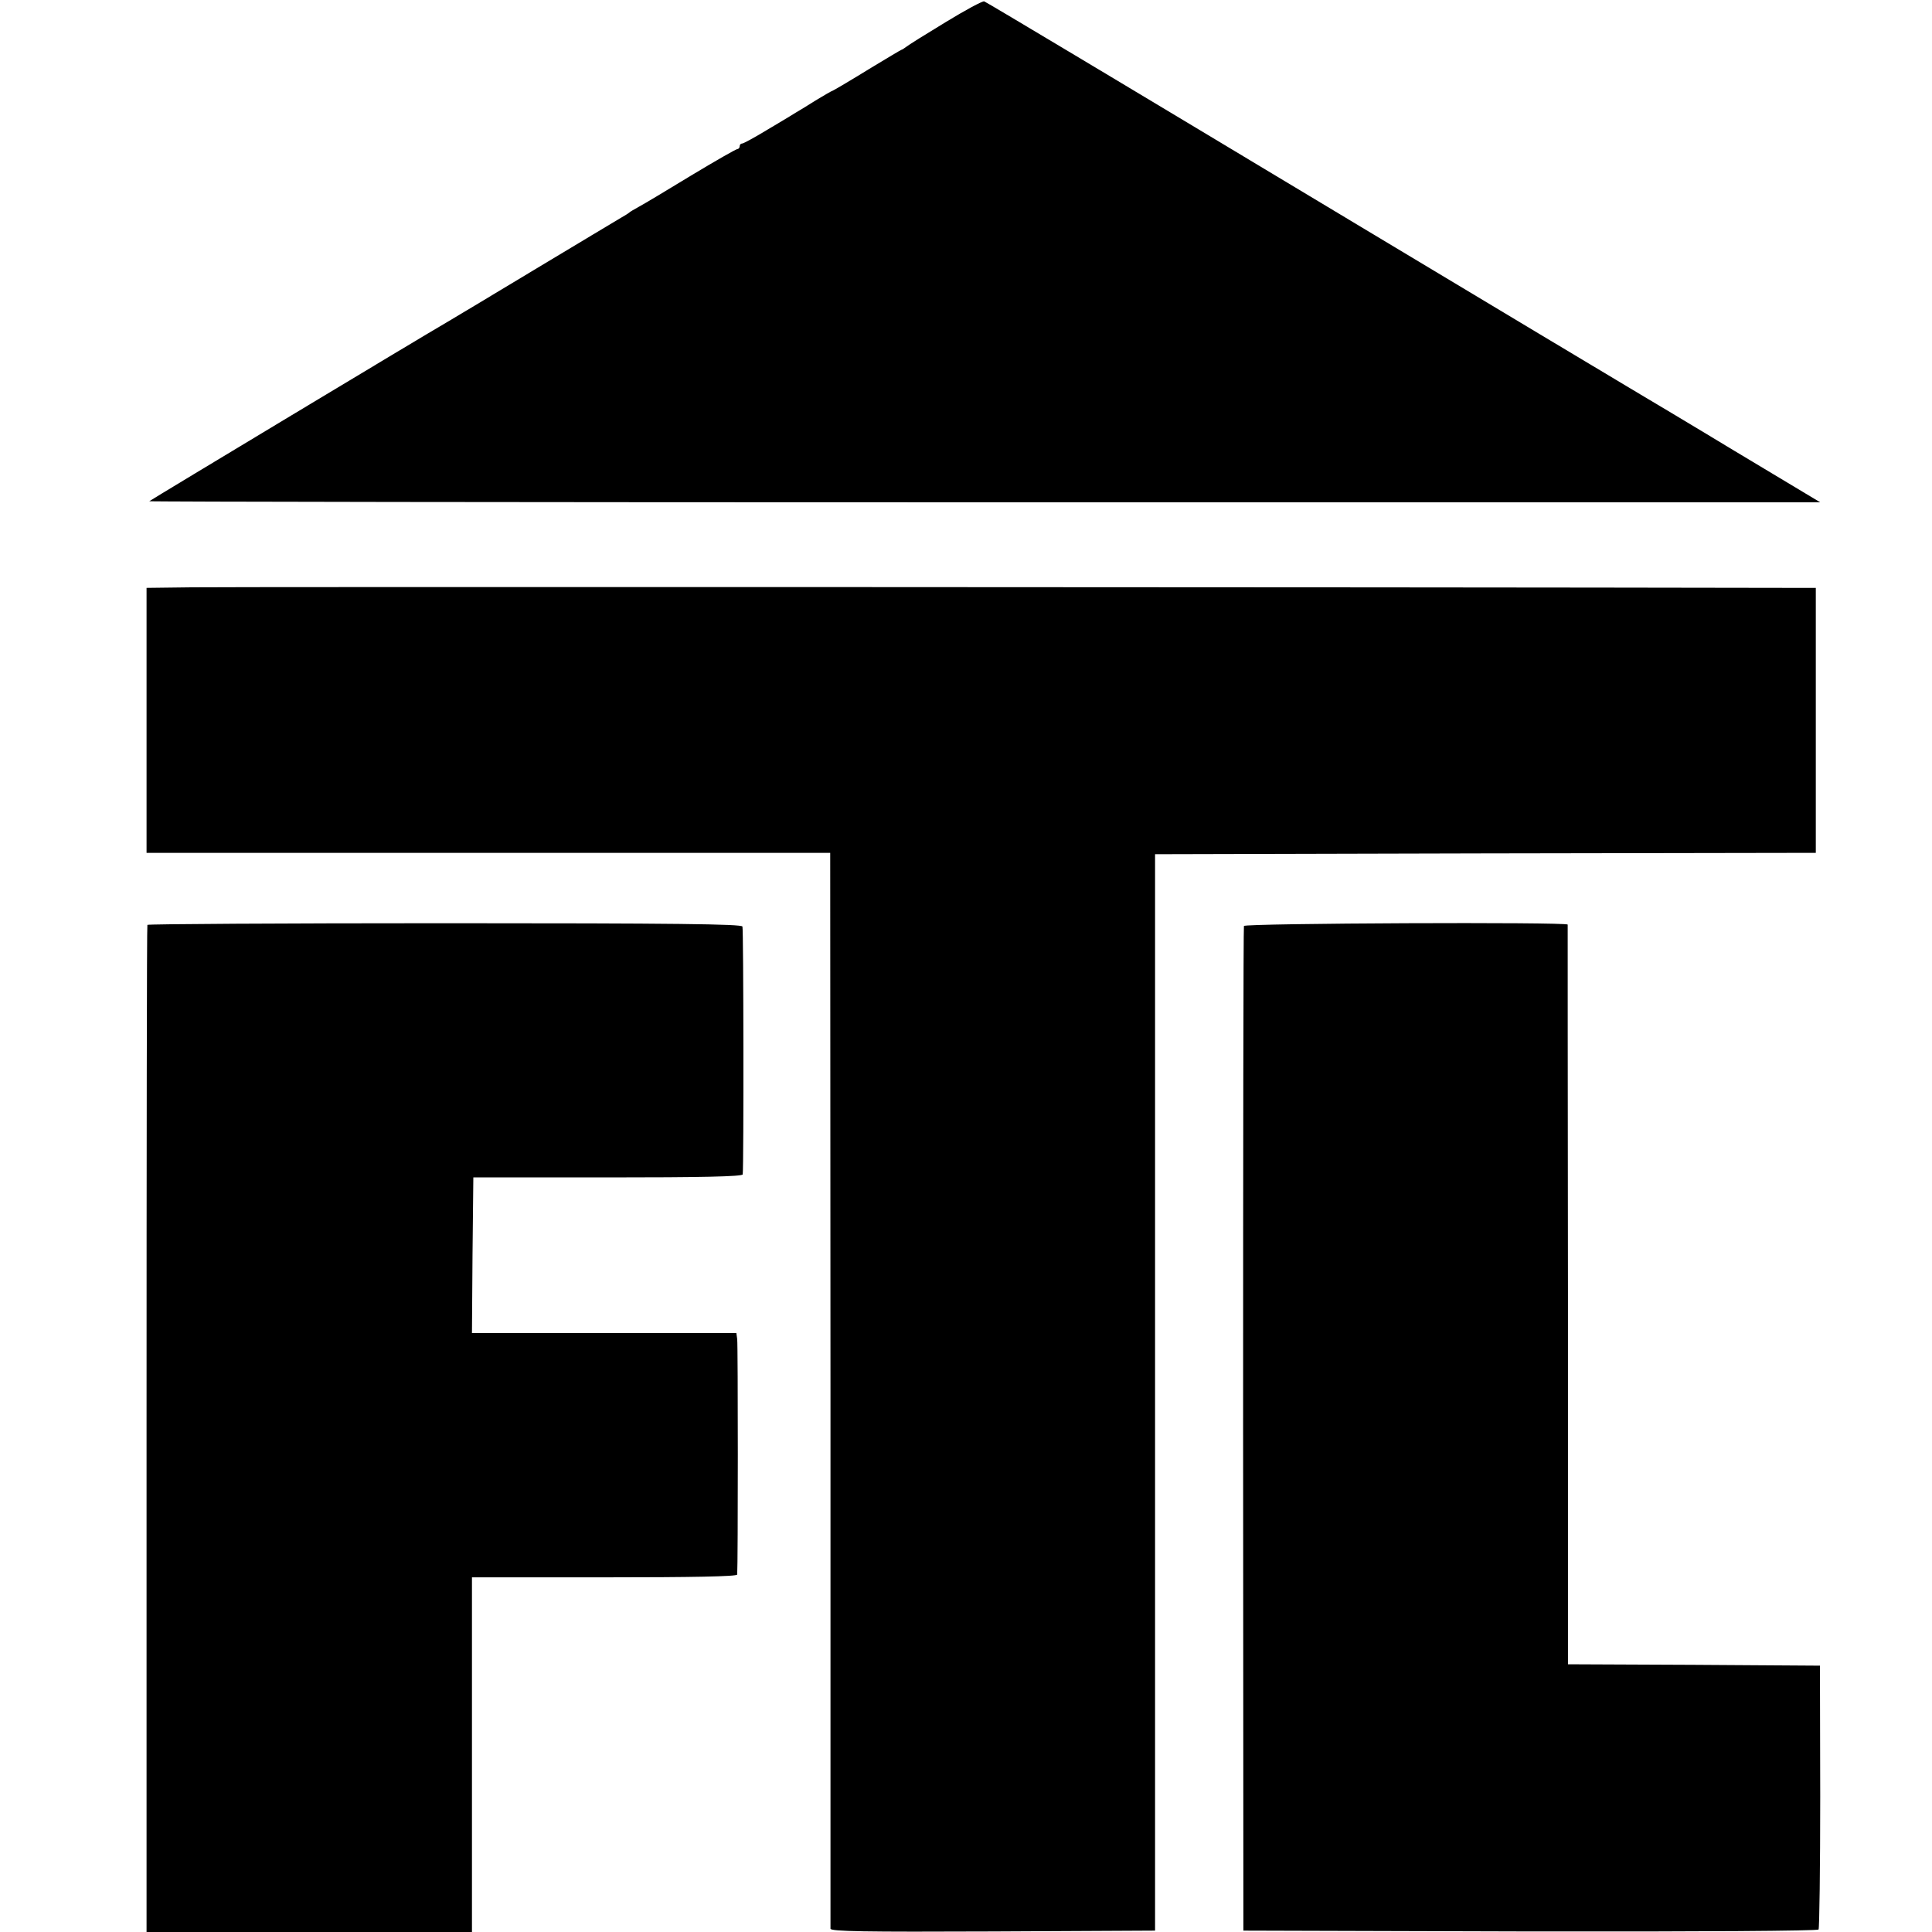
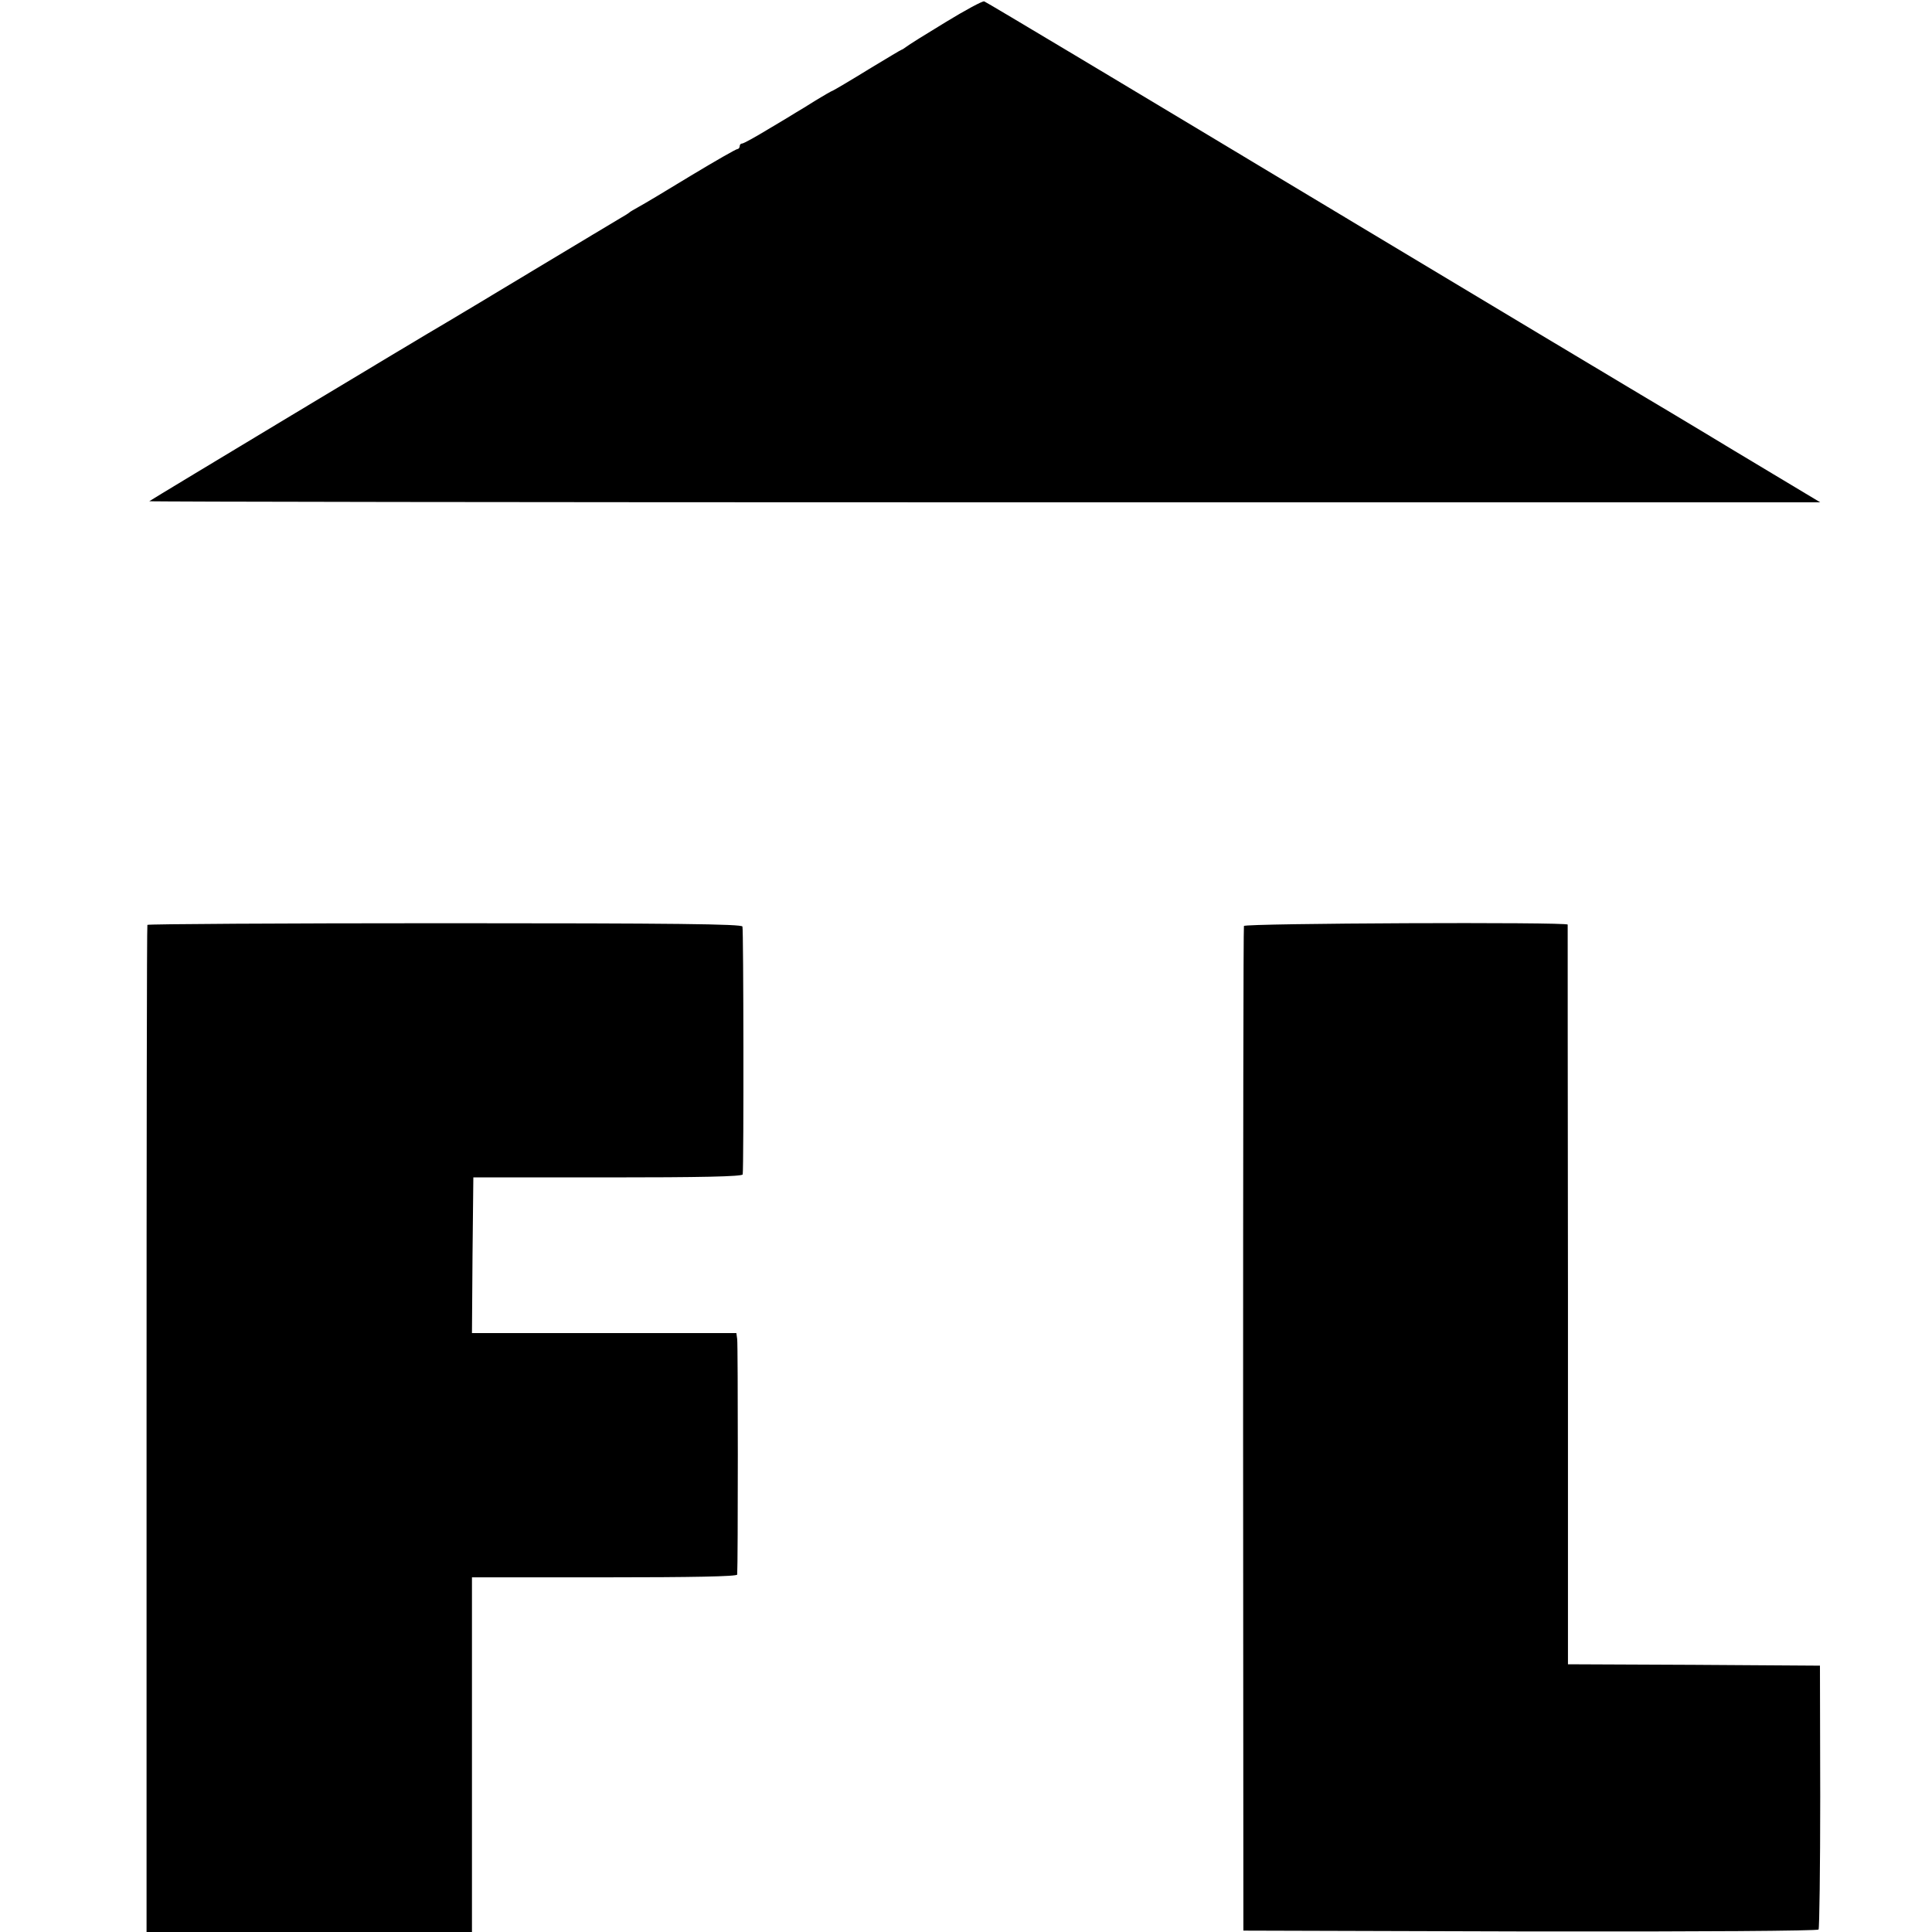
<svg xmlns="http://www.w3.org/2000/svg" version="1.0" width="700pt" height="700pt" viewBox="0 0 700 700" preserveAspectRatio="xMidYMid meet">
  <g transform="translate(0,700) scale(0.1,-0.1)" fill="#000000" stroke="none">
    <path d="M3425 6919 c-71 -43 -135 -83 -142 -89 -7 -5 -14 -10 -16 -10 -2 0 -55 -32 -118 -70 -63 -39 -121 -73 -129 -77 -8 -3 -37 -20 -65 -37 -27 -17 -59 -37 -70 -43 -11 -7 -57 -35 -103 -62 -46 -28 -88 -51 -93 -51 -5 0 -9 -4 -9 -10 0 -5 -4 -10 -8 -10 -5 0 -80 -43 -168 -96 -87 -53 -172 -104 -189 -113 -16 -9 -32 -18 -35 -21 -3 -3 -16 -11 -30 -19 -14 -8 -155 -93 -315 -189 -159 -96 -303 -182 -320 -192 -63 -36 -1070 -642 -1074 -646 -2 -2 1359 -4 3025 -4 l3029 0 -310 186 c-170 103 -323 194 -340 204 -16 9 -556 333 -1199 719 -642 386 -1173 704 -1180 706 -6 2 -69 -32 -141 -76z" />
-     <path d="M693 4872 l-162 -2 0 -480 0 -480 1239 0 1238 0 1 -1942 c0 -1069 0 -1949 0 -1956 1 -10 122 -12 588 -10 l588 3 0 1950 0 1950 1197 3 1197 2 0 480 0 480 -102 0 c-1535 3 -5666 4 -5784 2z" />
    <path d="M534 3649 c-2 -3 -3 -826 -3 -1828 l0 -1821 589 0 590 0 0 643 0 642 480 0 c316 0 480 3 481 10 3 36 3 834 0 853 l-3 22 -479 0 -479 0 2 282 3 282 488 0 c332 0 487 3 488 11 4 37 3 888 -1 898 -4 9 -244 12 -1078 12 -591 0 -1076 -3 -1078 -6z" />
    <path d="M4507 3645 c-2 -5 -3 -827 -3 -1825 l1 -1815 1039 -3 c616 -1 1042 2 1045 7 3 5 6 222 6 483 l-1 473 -457 3 -456 2 0 1338 c-1 735 -1 1339 -1 1342 0 10 -1170 5 -1173 -5z" />
  </g>
</svg>